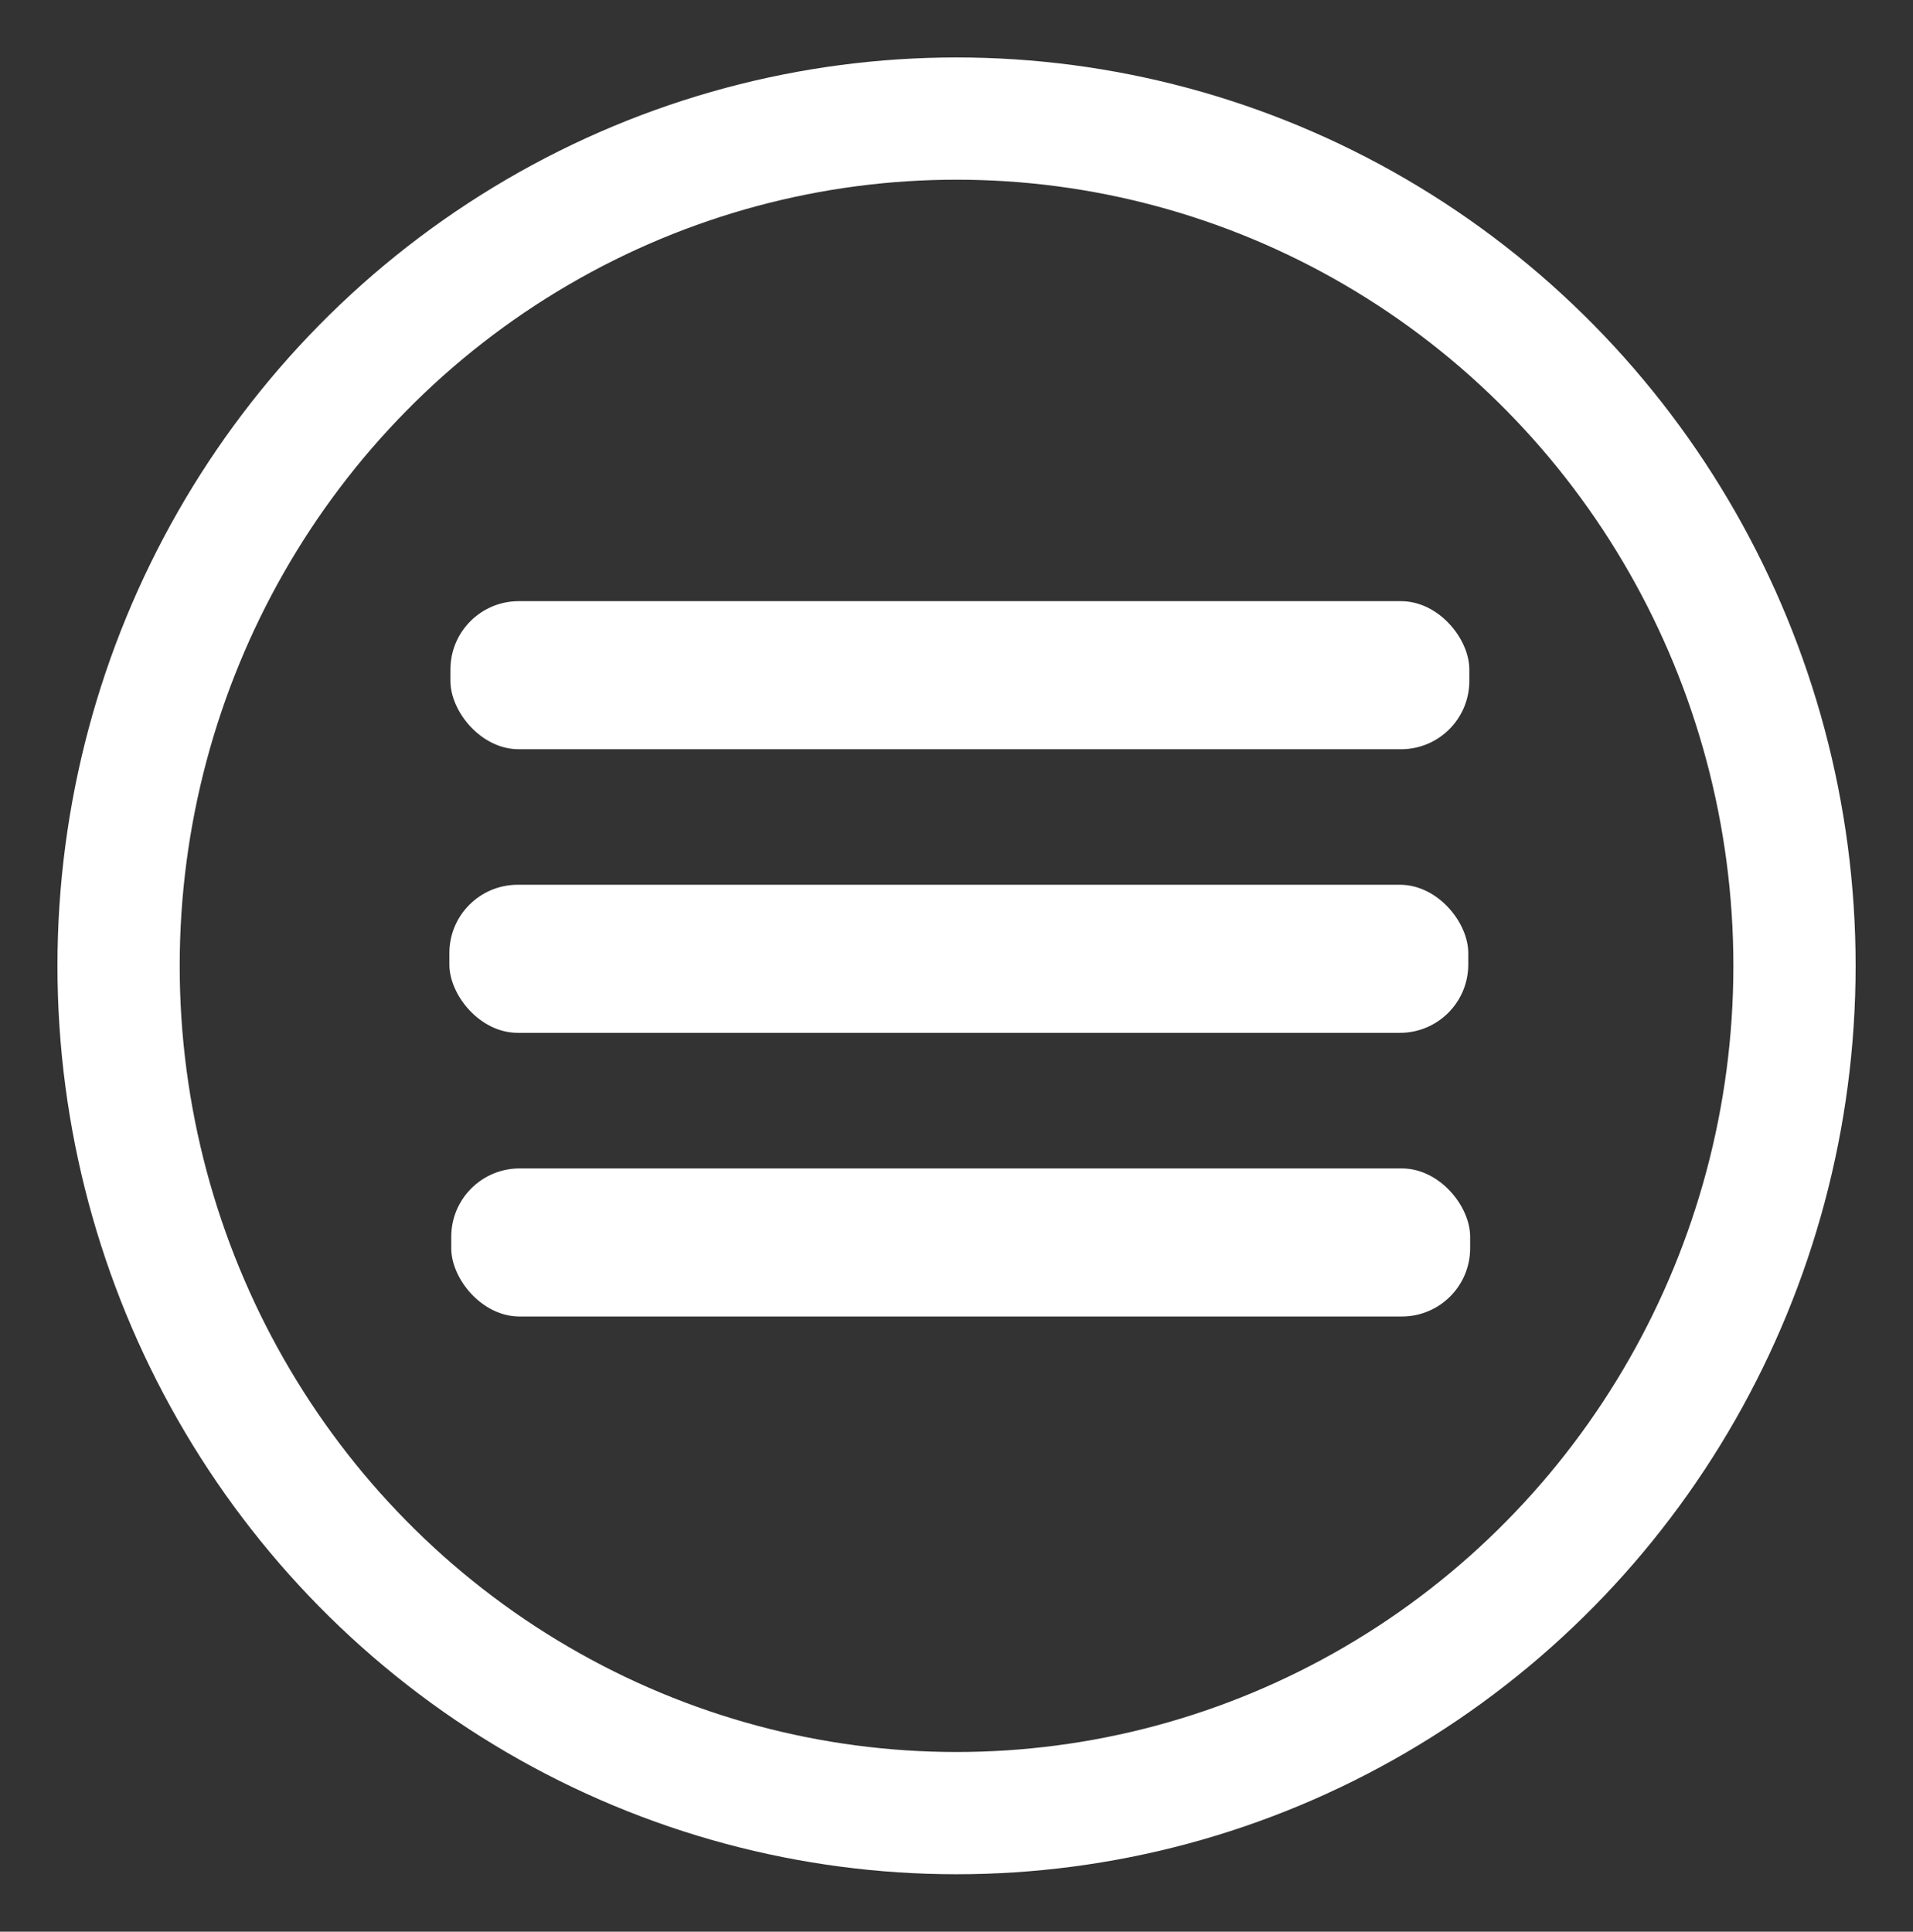
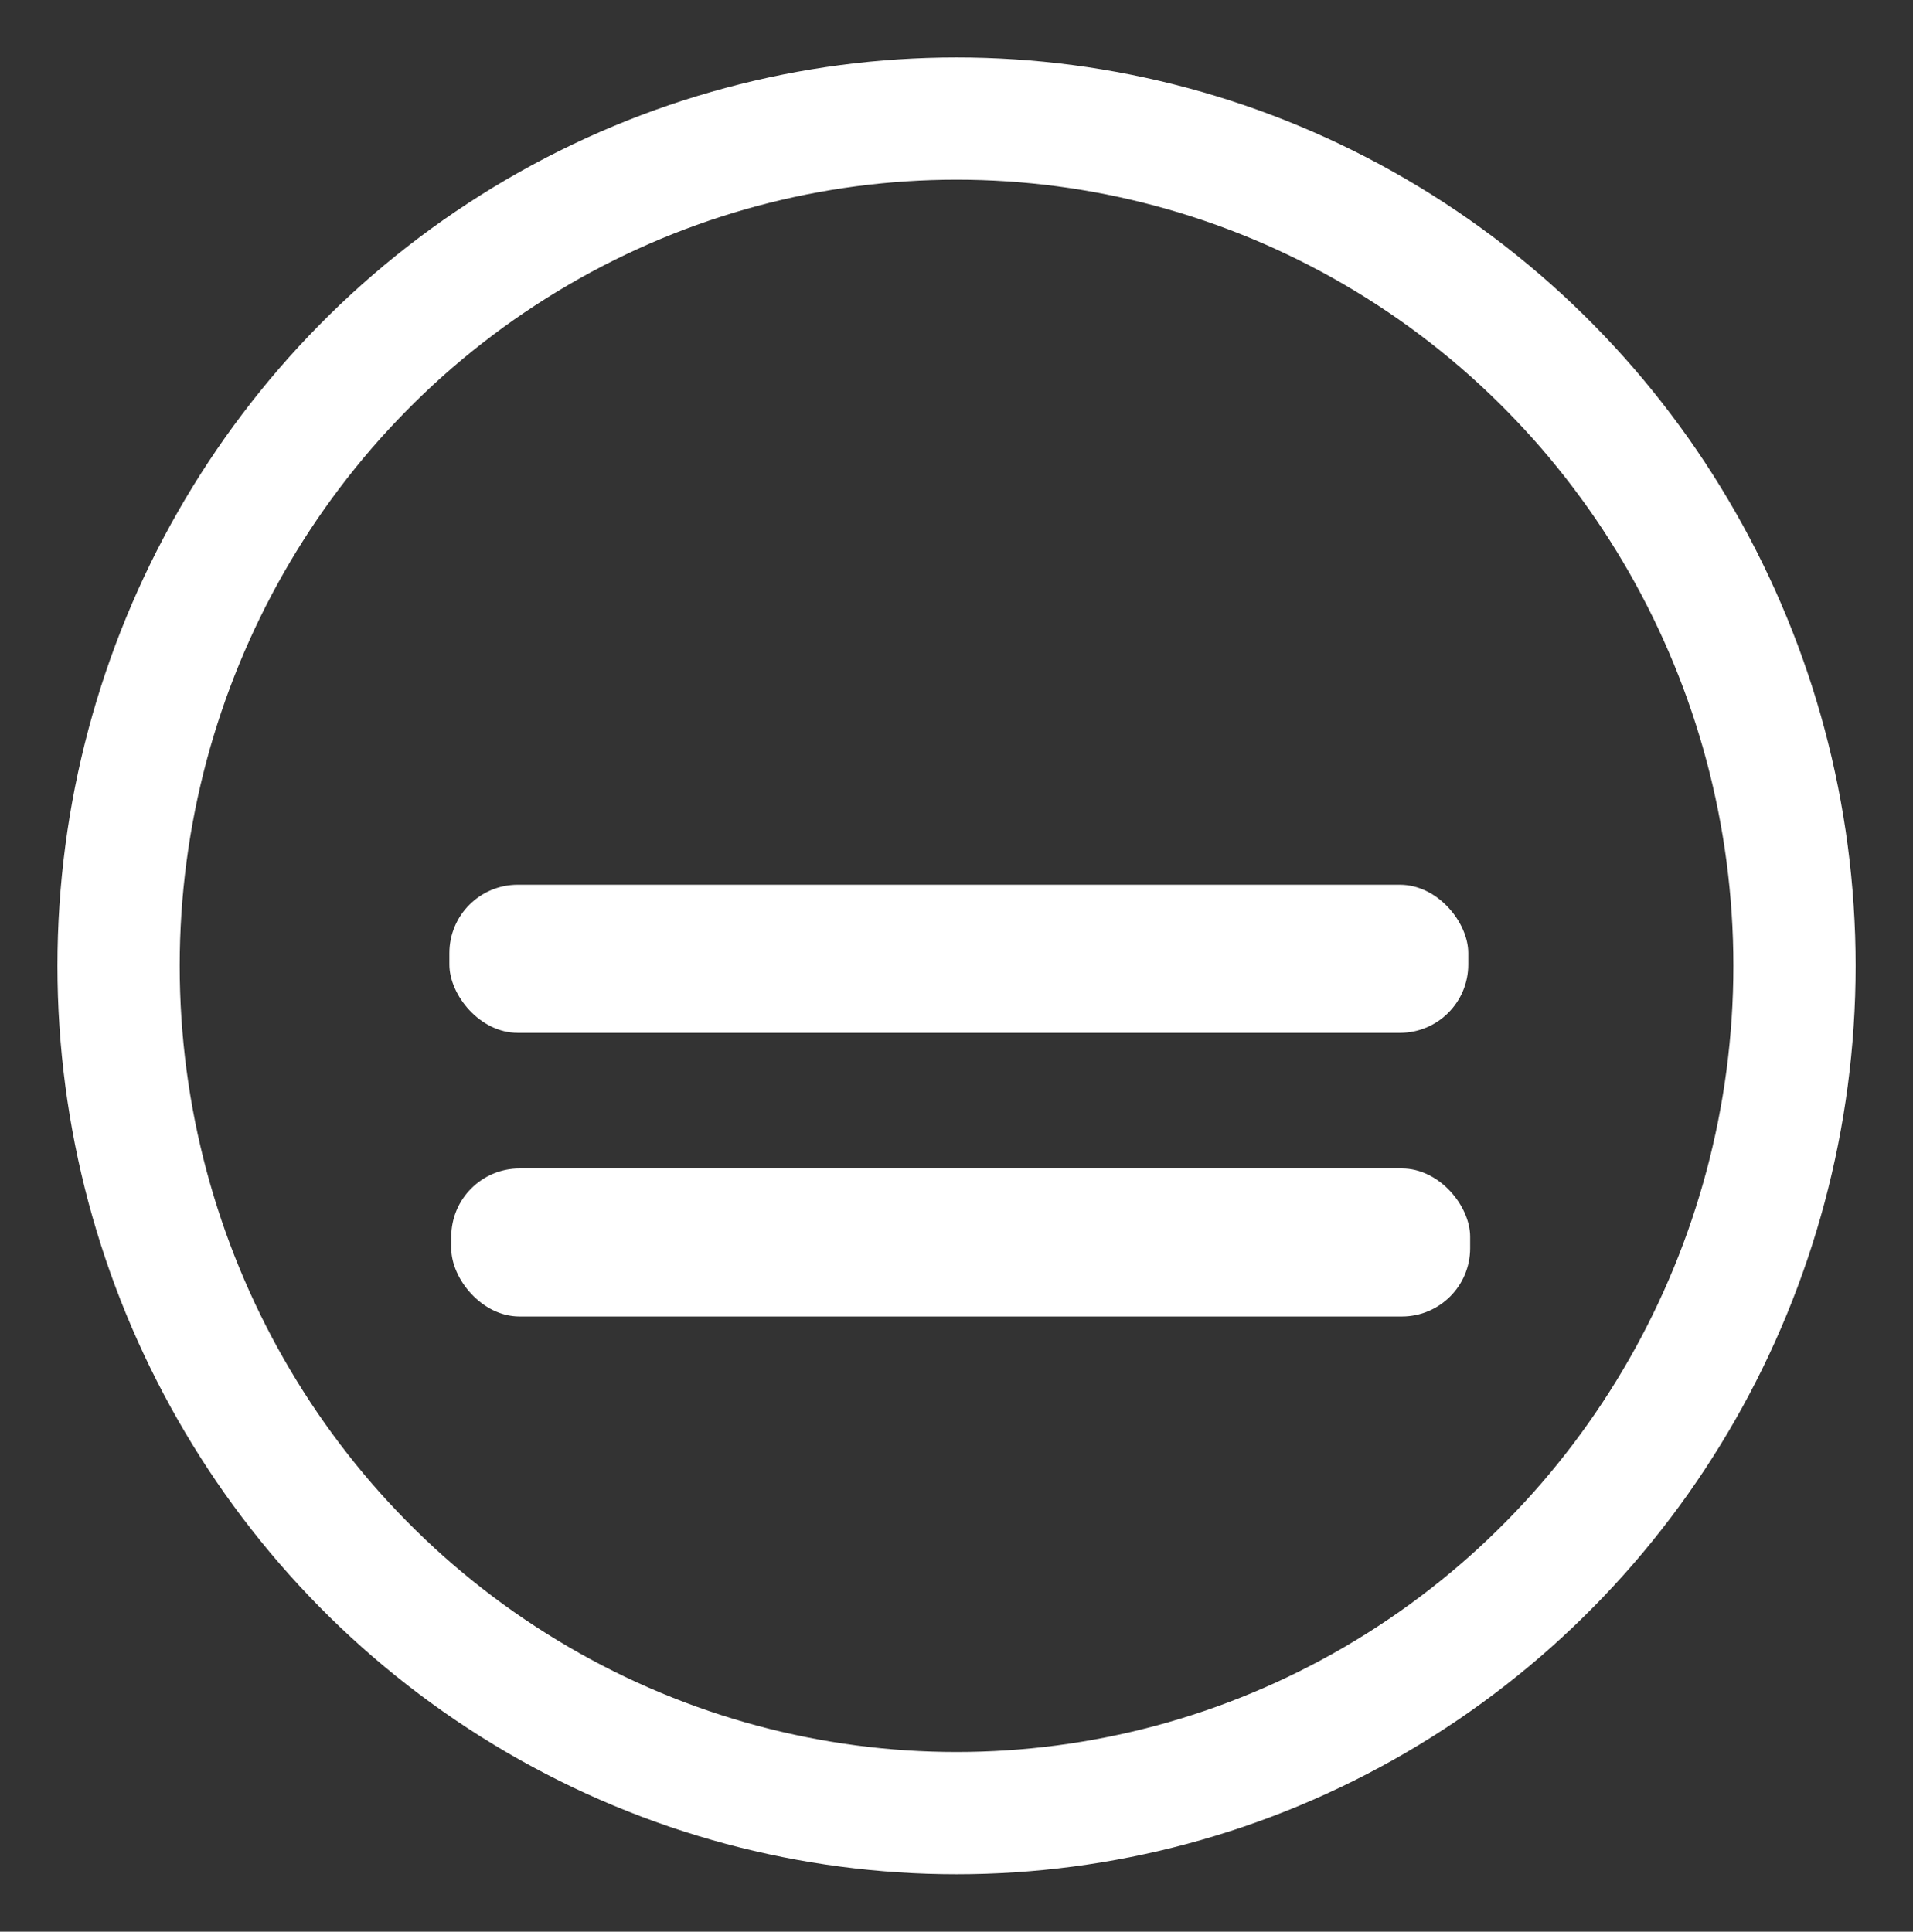
<svg xmlns="http://www.w3.org/2000/svg" xmlns:ns1="http://www.inkscape.org/namespaces/inkscape" xmlns:ns2="http://sodipodi.sourceforge.net/DTD/sodipodi-0.dtd" width="23.473mm" height="23.704mm" viewBox="0 0 23.473 23.704" version="1.1" id="svg4632" ns1:version="0.92.4 (f8dce91, 2019-08-02)" ns2:docname="mobile-nav.svg">
  <rect x="0" y="0" width="23.473" height="23.704" fill="#333333" stroke="none" />
  <defs id="defs4626" />
  <ns2:namedview id="base" pagecolor="#ffffff" bordercolor="#666666" borderopacity="1.0" ns1:pageopacity="0.0" ns1:pageshadow="2" ns1:zoom="2.8" ns1:cx="119.5704" ns1:cy="10.730463" ns1:document-units="mm" ns1:current-layer="layer1" showgrid="false" fit-margin-top="0" fit-margin-left="0" fit-margin-right="0" fit-margin-bottom="0" ns1:window-width="1875" ns1:window-height="1025" ns1:window-x="45" ns1:window-y="27" ns1:window-maximized="1" showguides="false" />
  <g ns1:label="Layer 1" ns1:groupmode="layer" id="layer1" transform="translate(-88.049,-181.583)">
    <ellipse id="path80" cx="99.786" cy="193.435" rx="10.282" ry="10.397" style="fill:none;stroke:#ffffff;stroke-width:1.5;stroke-miterlimit:4;stroke-dasharray:none;stroke-opacity:1" />
-     <rect style="fill:#ffffff;fill-opacity:1;stroke:none;stroke-width:2.102;stroke-miterlimit:4;stroke-dasharray:none;stroke-opacity:1" id="rect4591" width="12.502" height="1.817" x="93.576" y="188.96" ry="0.838" />
    <rect style="fill:#ffffff;fill-opacity:1;stroke:none;stroke-width:2.102;stroke-miterlimit:4;stroke-dasharray:none;stroke-opacity:1" id="rect4591-3" width="12.502" height="1.817" x="93.563" y="192.44" ry="0.838" />
    <rect style="fill:#ffffff;fill-opacity:1;stroke:none;stroke-width:2.102;stroke-miterlimit:4;stroke-dasharray:none;stroke-opacity:1" id="rect4591-5" width="12.502" height="1.817" x="93.586" y="195.921" ry="0.838" />
  </g>
</svg>